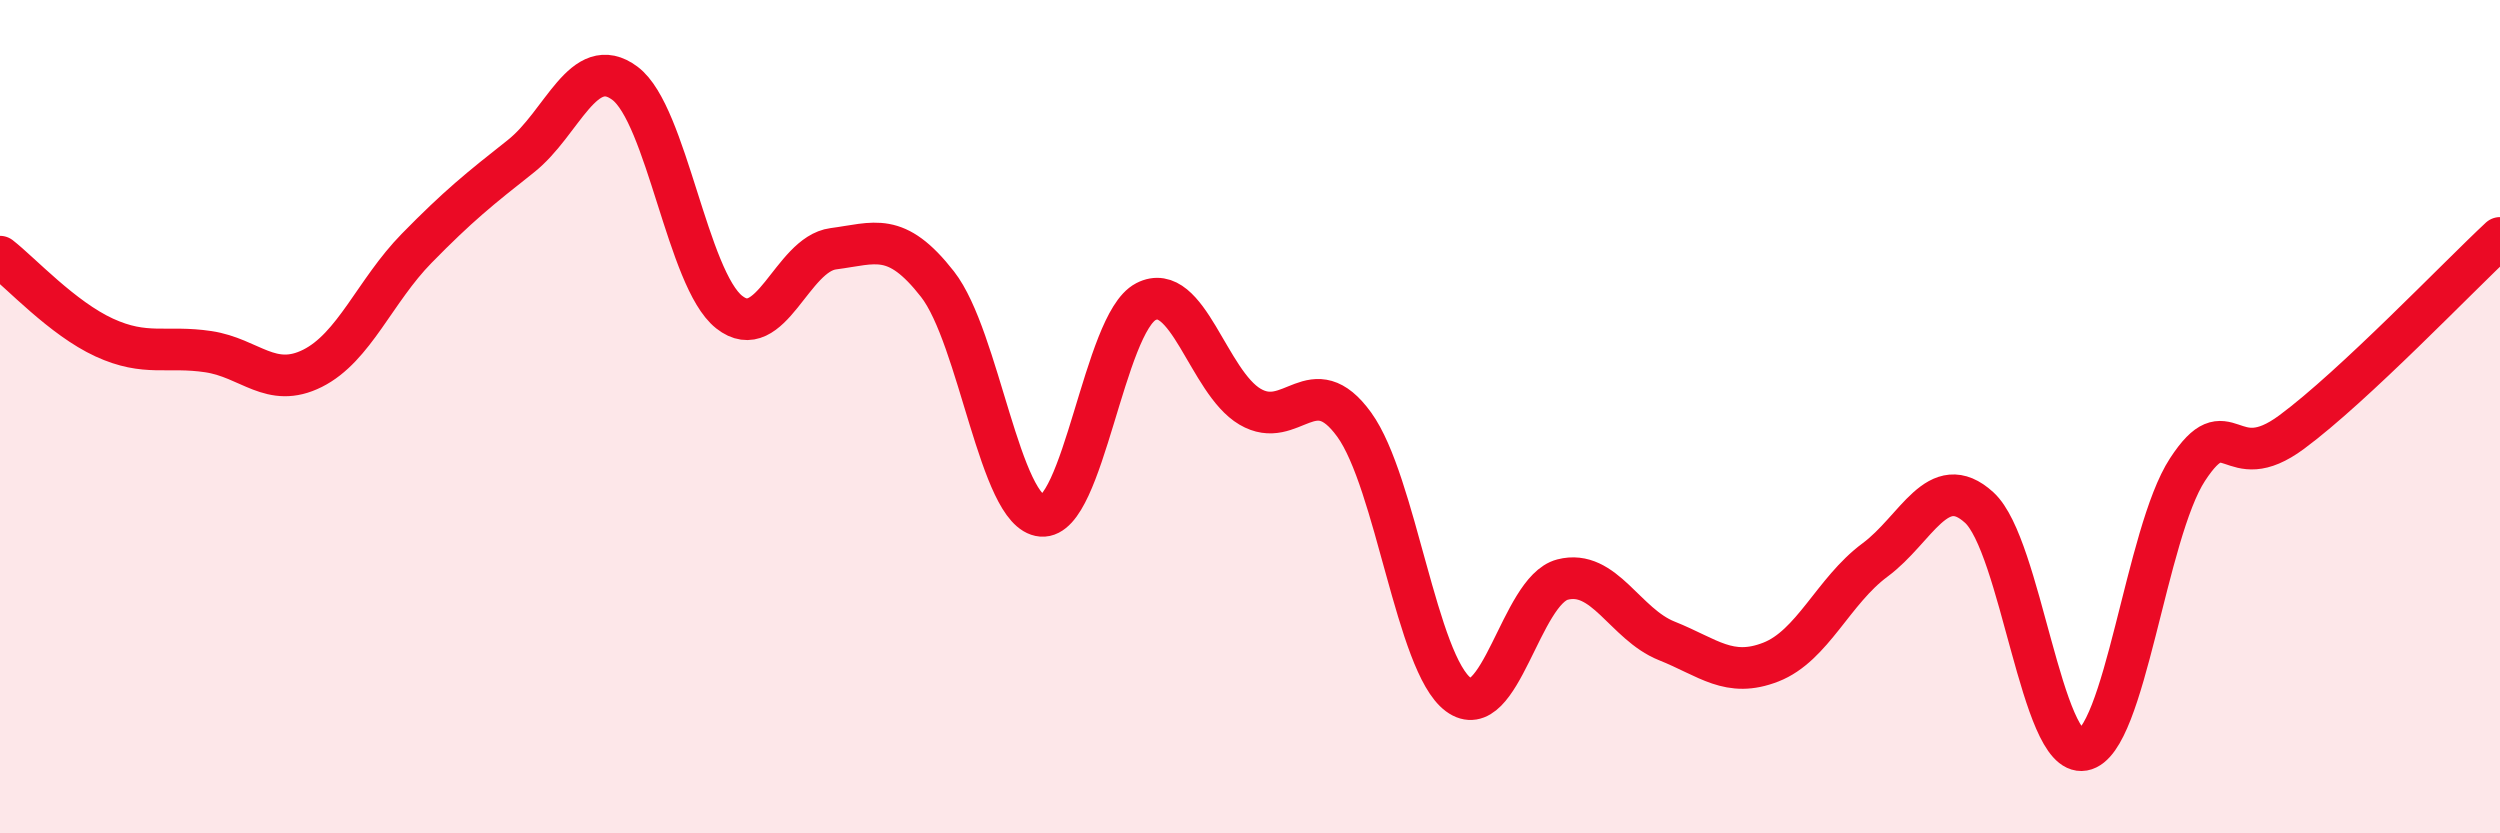
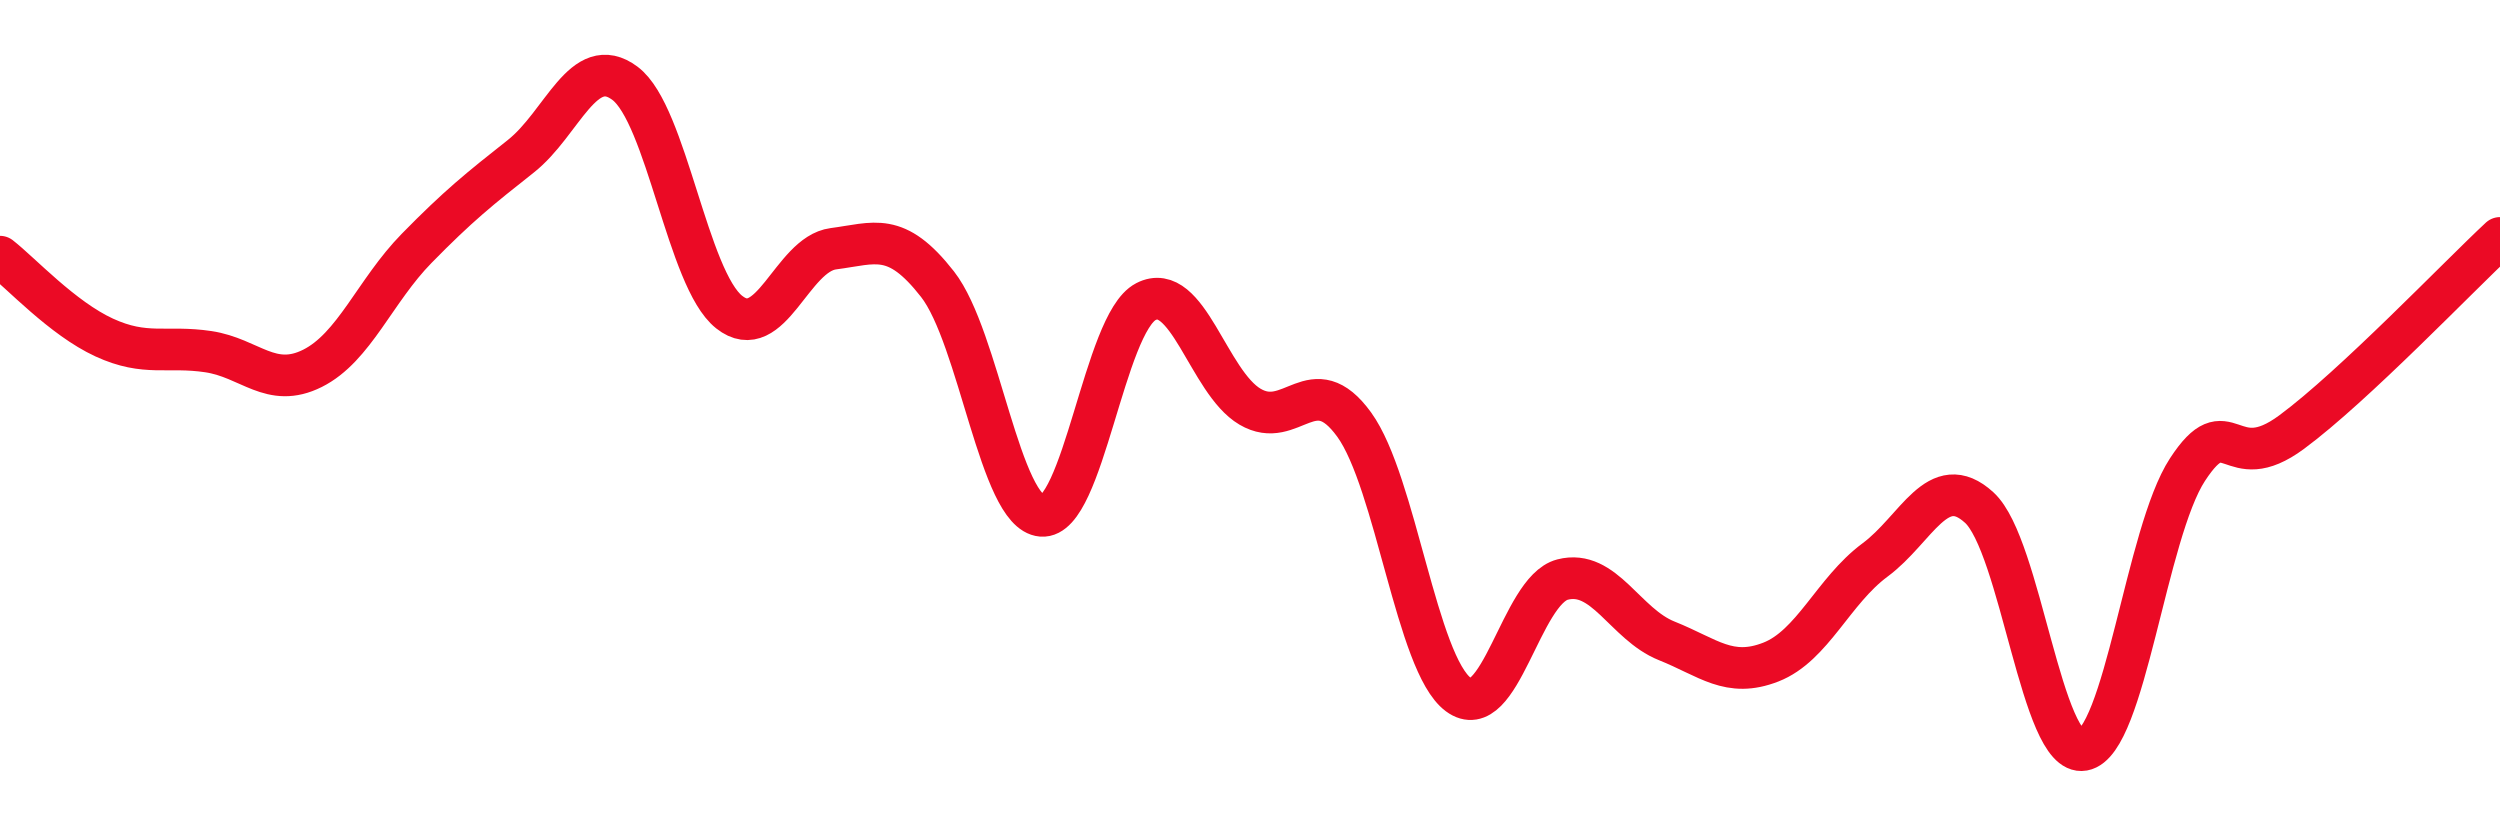
<svg xmlns="http://www.w3.org/2000/svg" width="60" height="20" viewBox="0 0 60 20">
-   <path d="M 0,6.16 C 0.5,6.55 1.5,7.64 2.5,8.1 C 3.5,8.56 4,8.29 5,8.44 C 6,8.59 6.5,9.34 7.5,8.84 C 8.5,8.34 9,6.98 10,5.96 C 11,4.94 11.5,4.54 12.5,3.75 C 13.5,2.96 14,1.25 15,2 C 16,2.75 16.5,6.7 17.5,7.49 C 18.5,8.28 19,6.1 20,5.97 C 21,5.84 21.5,5.54 22.5,6.82 C 23.5,8.1 24,12.3 25,12.38 C 26,12.46 26.5,7.76 27.5,7.24 C 28.5,6.72 29,9.17 30,9.76 C 31,10.35 31.5,8.81 32.5,10.19 C 33.5,11.57 34,15.93 35,16.67 C 36,17.41 36.5,14.17 37.5,13.91 C 38.5,13.65 39,14.98 40,15.38 C 41,15.78 41.5,16.28 42.5,15.89 C 43.5,15.5 44,14.18 45,13.44 C 46,12.7 46.5,11.27 47.5,12.18 C 48.5,13.09 49,18.18 50,18 C 51,17.82 51.5,12.8 52.5,11.27 C 53.5,9.74 53.5,11.48 55,10.37 C 56.5,9.26 59,6.64 60,5.71L60 20L0 20Z" fill="#EB0A25" opacity="0.1" stroke-linecap="round" stroke-linejoin="round" />
  <path d="M 0,6.16 C 0.5,6.55 1.5,7.64 2.5,8.1 C 3.5,8.56 4,8.29 5,8.44 C 6,8.59 6.5,9.34 7.5,8.84 C 8.5,8.34 9,6.98 10,5.96 C 11,4.94 11.5,4.54 12.5,3.75 C 13.5,2.96 14,1.25 15,2 C 16,2.75 16.5,6.7 17.5,7.49 C 18.5,8.28 19,6.1 20,5.97 C 21,5.84 21.5,5.54 22.5,6.82 C 23.5,8.1 24,12.3 25,12.38 C 26,12.46 26.5,7.76 27.5,7.24 C 28.5,6.72 29,9.17 30,9.76 C 31,10.35 31.5,8.81 32.5,10.19 C 33.5,11.57 34,15.93 35,16.67 C 36,17.41 36.5,14.17 37.5,13.91 C 38.5,13.65 39,14.98 40,15.38 C 41,15.78 41.5,16.28 42.5,15.89 C 43.5,15.5 44,14.18 45,13.44 C 46,12.7 46.5,11.27 47.5,12.18 C 48.5,13.09 49,18.18 50,18 C 51,17.82 51.5,12.8 52.5,11.27 C 53.5,9.74 53.5,11.48 55,10.37 C 56.5,9.26 59,6.64 60,5.71" stroke="#EB0A25" stroke-width="1" fill="none" stroke-linecap="round" stroke-linejoin="round" />
</svg>